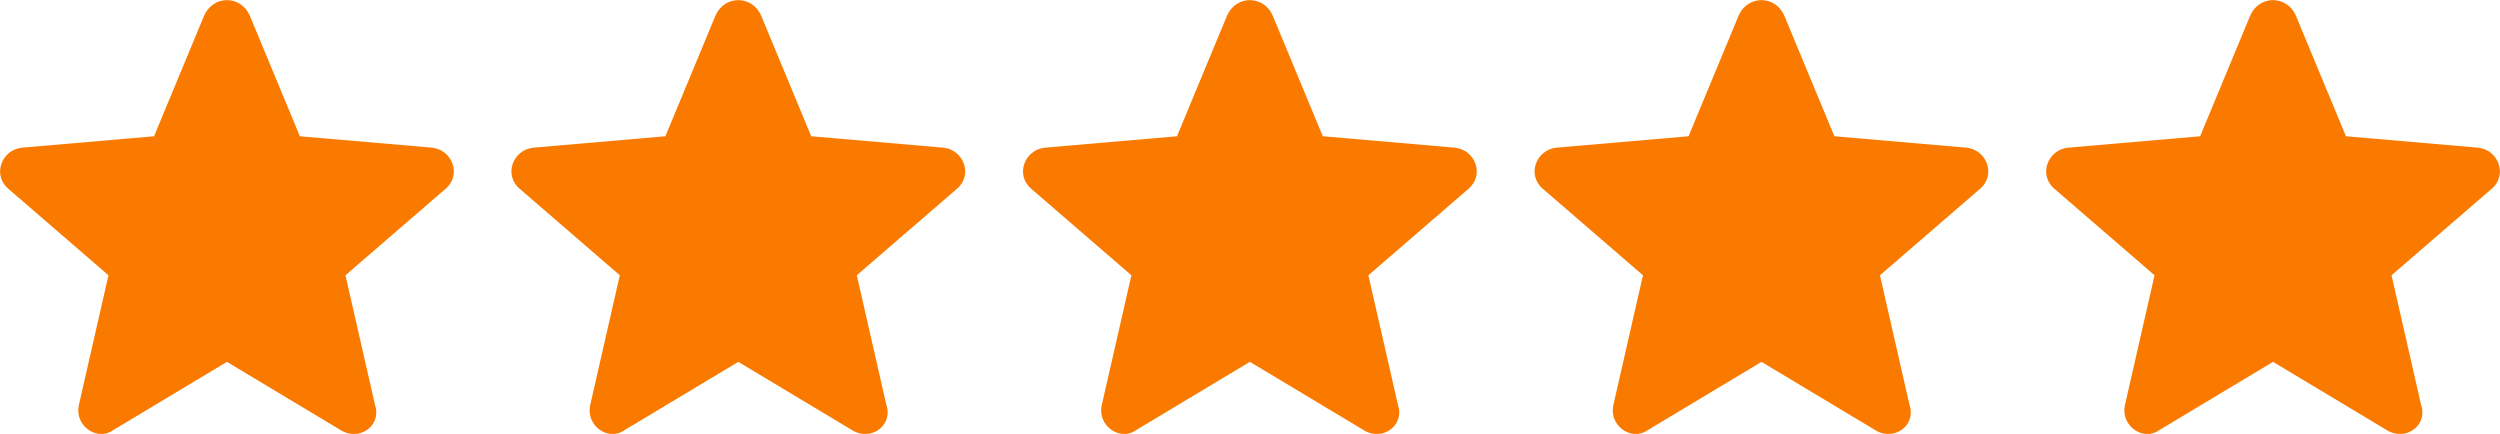
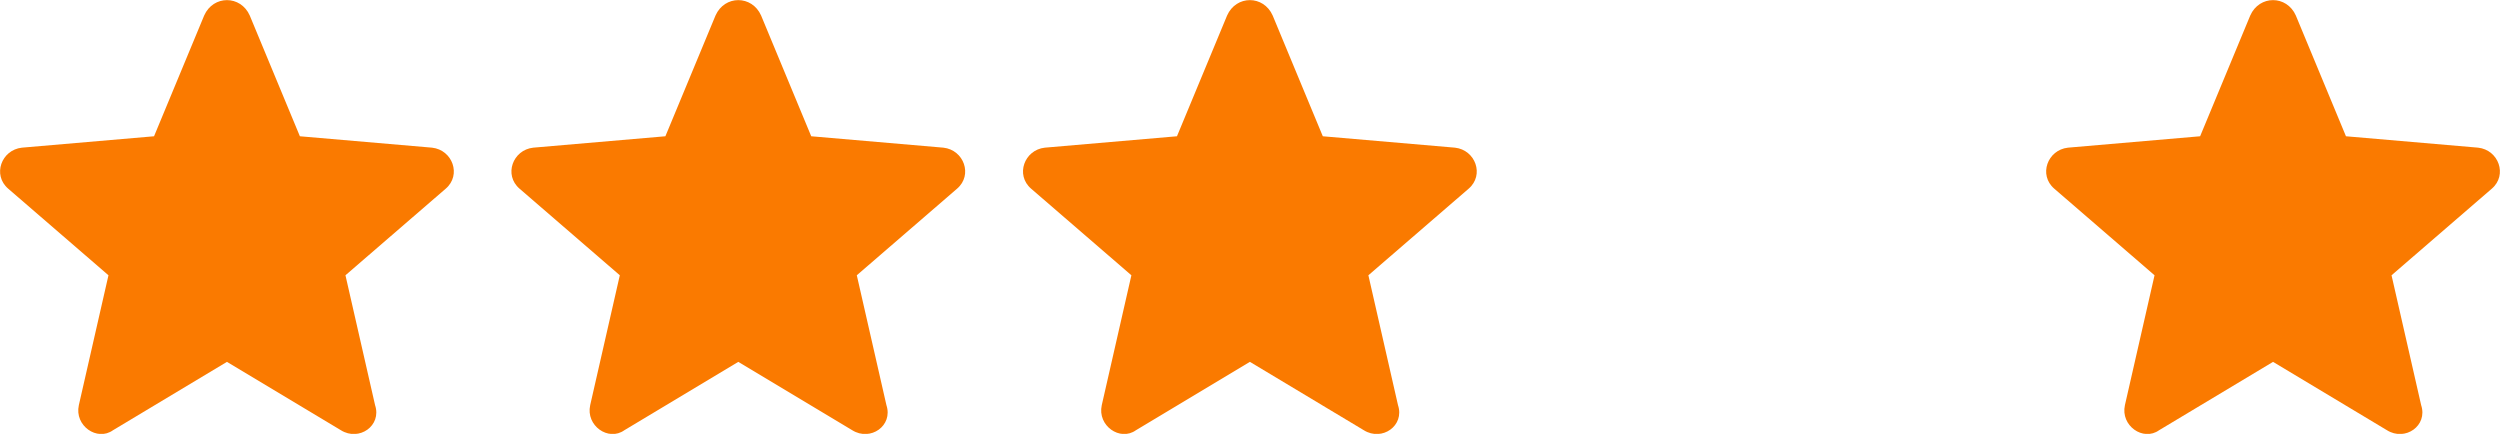
<svg xmlns="http://www.w3.org/2000/svg" id="Layer_1" viewBox="0 0 109.71 19.04">
  <defs>
    <style>.cls-1{fill:#fa7a00;stroke-width:0px;}</style>
  </defs>
  <path class="cls-1" d="m9.96,15.88l5,3c.8.5,1.8-.2,1.5-1.1l-1.3-5.7,4.4-3.8c.7-.6.3-1.7-.6-1.8l-5.8-.5L10.96.68c-.4-.9-1.6-.9-2,0l-2.2,5.3-5.8.5c-.9.1-1.3,1.2-.6,1.8l4.4,3.8-1.3,5.7c-.2.9.8,1.6,1.5,1.1l5-3Z" />
  <path class="cls-1" d="m32.4,15.88l5,3c.8.5,1.8-.2,1.5-1.1l-1.3-5.7,4.4-3.8c.7-.6.3-1.7-.6-1.8l-5.8-.5-2.2-5.3c-.4-.9-1.6-.9-2,0l-2.2,5.3-5.8.5c-.9.1-1.3,1.2-.6,1.8l4.4,3.8-1.3,5.7c-.2.9.8,1.6,1.5,1.1l5-3Z" />
  <path class="cls-1" d="m54.85,15.88l5,3c.8.5,1.8-.2,1.5-1.1l-1.3-5.7,4.4-3.8c.7-.6.3-1.7-.6-1.8l-5.8-.5-2.2-5.3c-.4-.9-1.6-.9-2,0l-2.2,5.3-5.8.5c-.9.1-1.3,1.2-.6,1.8l4.4,3.8-1.3,5.7c-.2.9.8,1.6,1.5,1.1l5-3Z" />
-   <path class="cls-1" d="m77.3,15.88l5,3c.8.5,1.8-.2,1.5-1.1l-1.3-5.7,4.4-3.8c.7-.6.3-1.7-.6-1.8l-5.8-.5-2.2-5.3c-.4-.9-1.6-.9-2,0l-2.2,5.3-5.8.5c-.9.1-1.3,1.2-.6,1.8l4.4,3.8-1.3,5.7c-.2.9.8,1.6,1.5,1.1l5-3Z" />
  <path class="cls-1" d="m99.75,15.88l5,3c.8.5,1.8-.2,1.5-1.1l-1.3-5.7,4.4-3.8c.7-.6.3-1.7-.6-1.8l-5.8-.5-2.2-5.3c-.4-.9-1.6-.9-2,0l-2.2,5.3-5.8.5c-.9.1-1.3,1.2-.6,1.8l4.4,3.8-1.3,5.7c-.2.9.8,1.6,1.5,1.1l5-3Z" />
</svg>